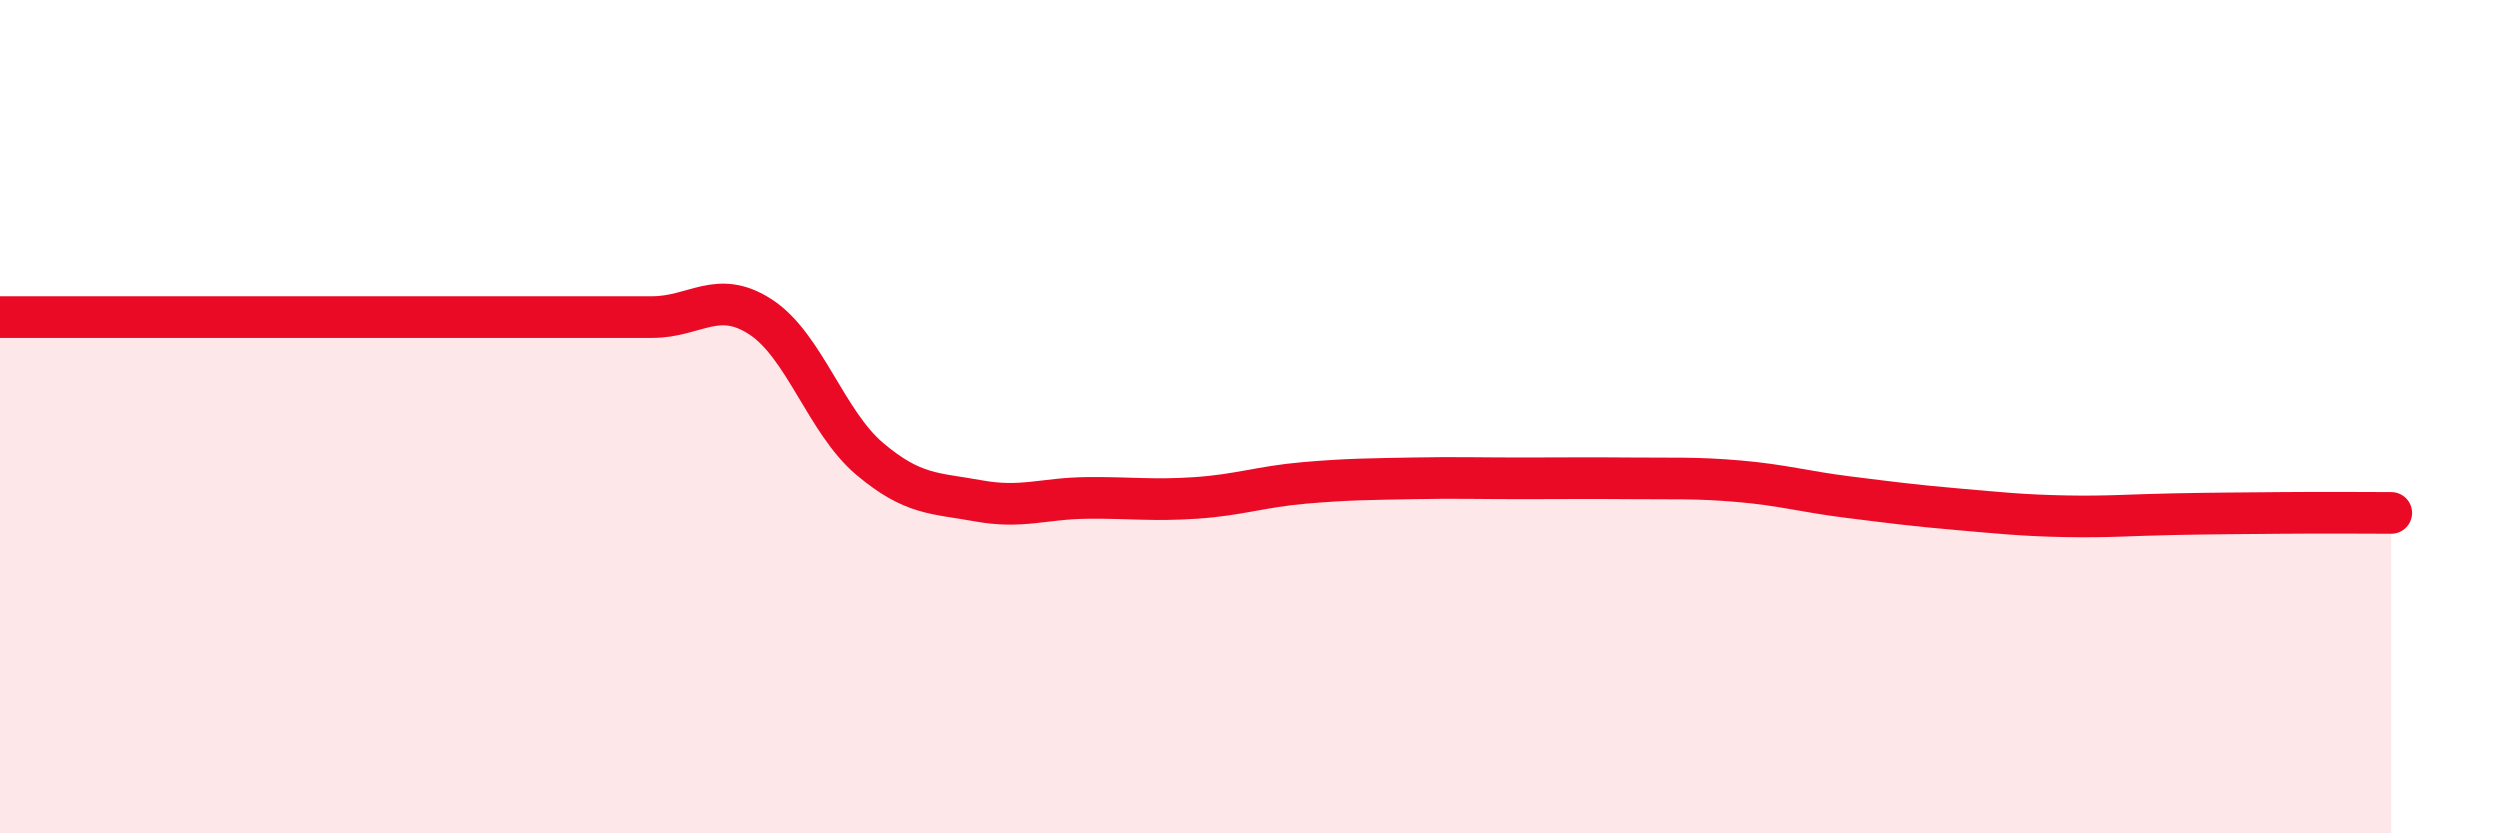
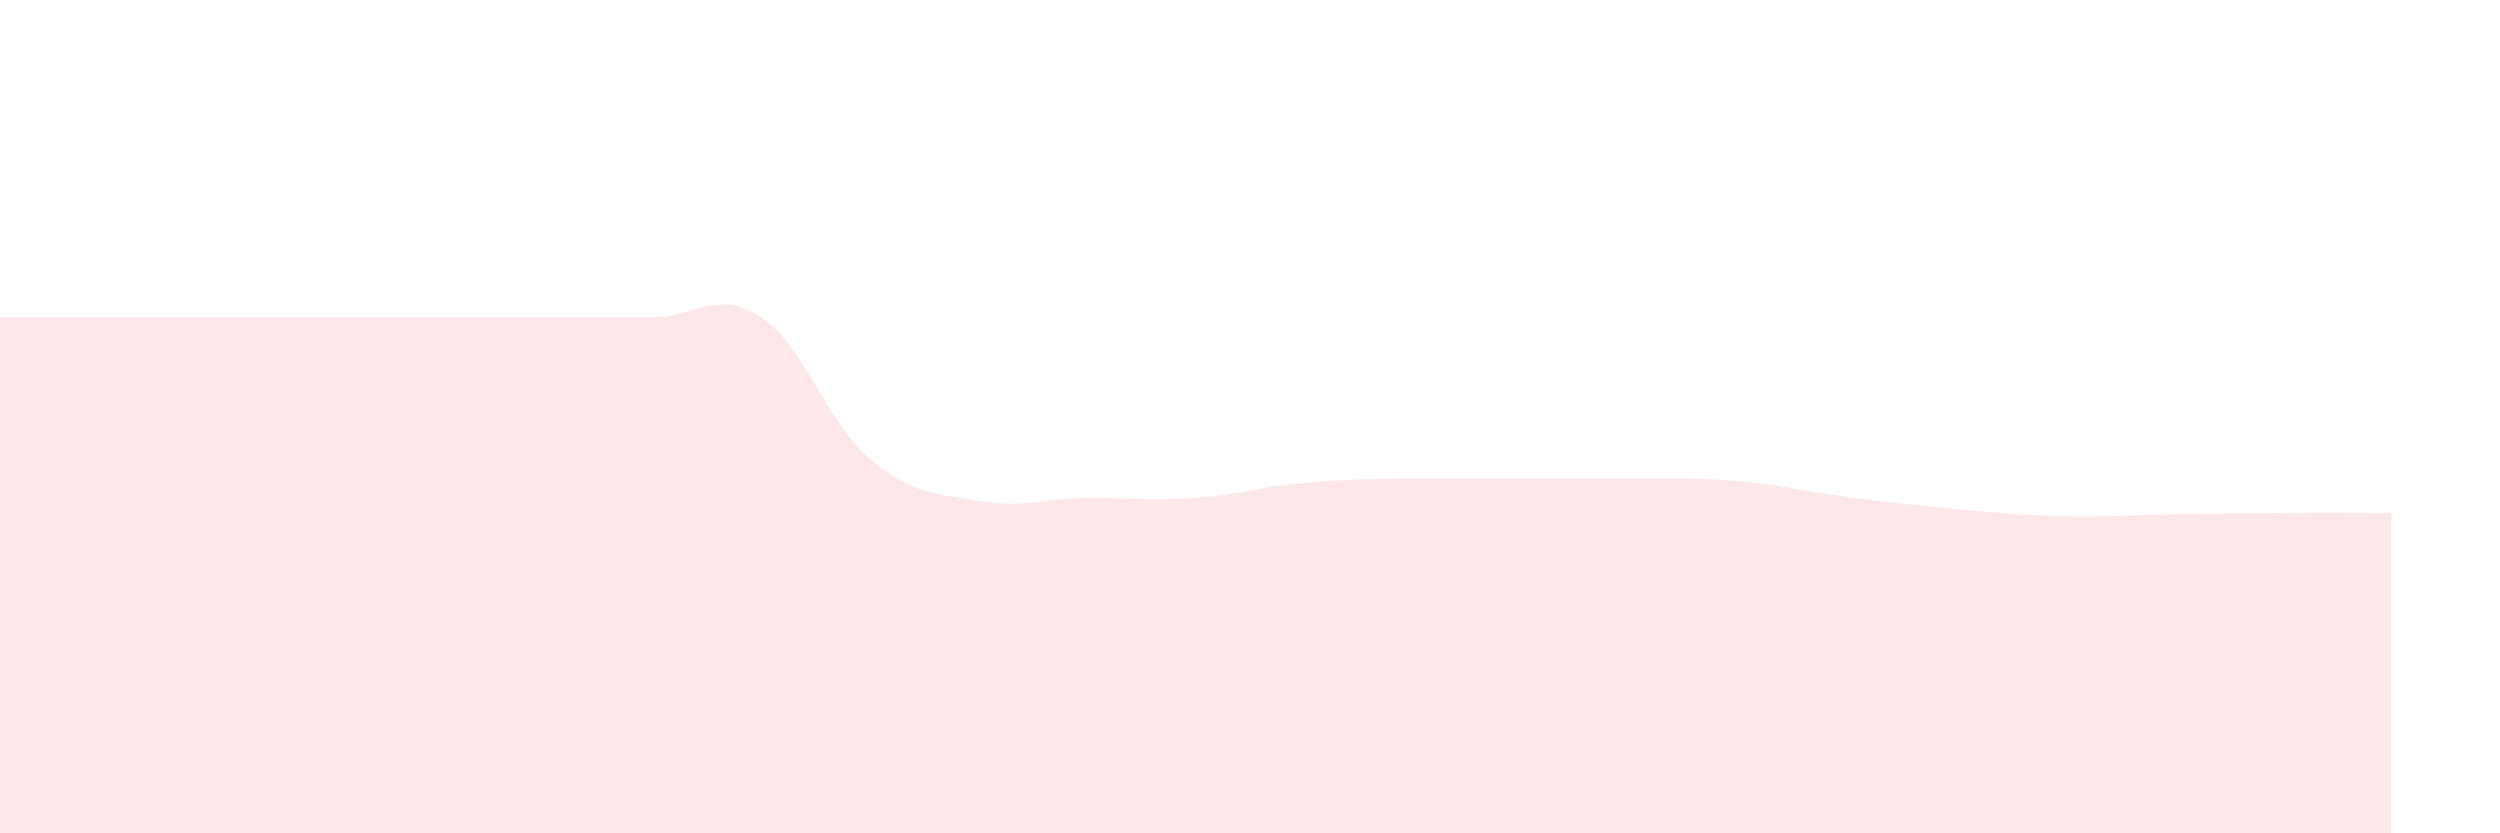
<svg xmlns="http://www.w3.org/2000/svg" width="60" height="20" viewBox="0 0 60 20">
  <path d="M 0,7.61 C 0.52,7.61 1.57,7.61 2.61,7.61 C 3.65,7.61 4.18,7.61 5.22,7.61 C 6.26,7.61 6.79,7.61 7.83,7.61 C 8.87,7.61 9.39,7.61 10.43,7.61 C 11.47,7.61 12,7.61 13.04,7.61 C 14.08,7.61 14.61,7.61 15.65,7.61 C 16.69,7.61 17.22,6.93 18.26,7.61 C 19.3,8.29 19.83,10.13 20.87,11.01 C 21.91,11.89 22.44,11.83 23.48,12.02 C 24.52,12.21 25.05,11.96 26.09,11.95 C 27.13,11.94 27.66,12.02 28.7,11.95 C 29.74,11.88 30.26,11.68 31.3,11.59 C 32.34,11.5 32.87,11.5 33.91,11.48 C 34.95,11.46 35.48,11.48 36.52,11.48 C 37.56,11.48 38.09,11.47 39.13,11.48 C 40.17,11.49 40.7,11.46 41.74,11.55 C 42.78,11.64 43.31,11.8 44.35,11.93 C 45.39,12.06 45.92,12.13 46.96,12.22 C 48,12.31 48.53,12.37 49.57,12.39 C 50.61,12.41 51.13,12.36 52.17,12.34 C 53.21,12.32 53.74,12.32 54.78,12.31 C 55.82,12.3 56.87,12.31 57.39,12.31L57.39 20L0 20Z" fill="#EB0A25" opacity="0.1" stroke-linecap="round" stroke-linejoin="round" />
-   <path d="M 0,7.61 C 0.52,7.61 1.57,7.61 2.61,7.61 C 3.65,7.61 4.18,7.61 5.22,7.61 C 6.26,7.61 6.79,7.61 7.83,7.61 C 8.87,7.61 9.39,7.61 10.43,7.61 C 11.47,7.61 12,7.61 13.04,7.61 C 14.08,7.61 14.61,7.61 15.65,7.61 C 16.69,7.61 17.22,6.93 18.26,7.61 C 19.3,8.29 19.83,10.13 20.87,11.01 C 21.91,11.89 22.44,11.83 23.48,12.02 C 24.52,12.21 25.05,11.96 26.09,11.95 C 27.13,11.94 27.66,12.02 28.7,11.95 C 29.74,11.88 30.26,11.68 31.3,11.59 C 32.34,11.5 32.87,11.5 33.91,11.48 C 34.95,11.46 35.48,11.48 36.52,11.48 C 37.56,11.48 38.09,11.47 39.13,11.48 C 40.17,11.49 40.7,11.46 41.74,11.55 C 42.78,11.64 43.31,11.8 44.35,11.93 C 45.39,12.06 45.92,12.13 46.96,12.22 C 48,12.31 48.53,12.37 49.57,12.39 C 50.61,12.41 51.13,12.36 52.17,12.34 C 53.21,12.32 53.74,12.32 54.78,12.31 C 55.82,12.3 56.87,12.31 57.39,12.31" stroke="#EB0A25" stroke-width="1" fill="none" stroke-linecap="round" stroke-linejoin="round" />
</svg>